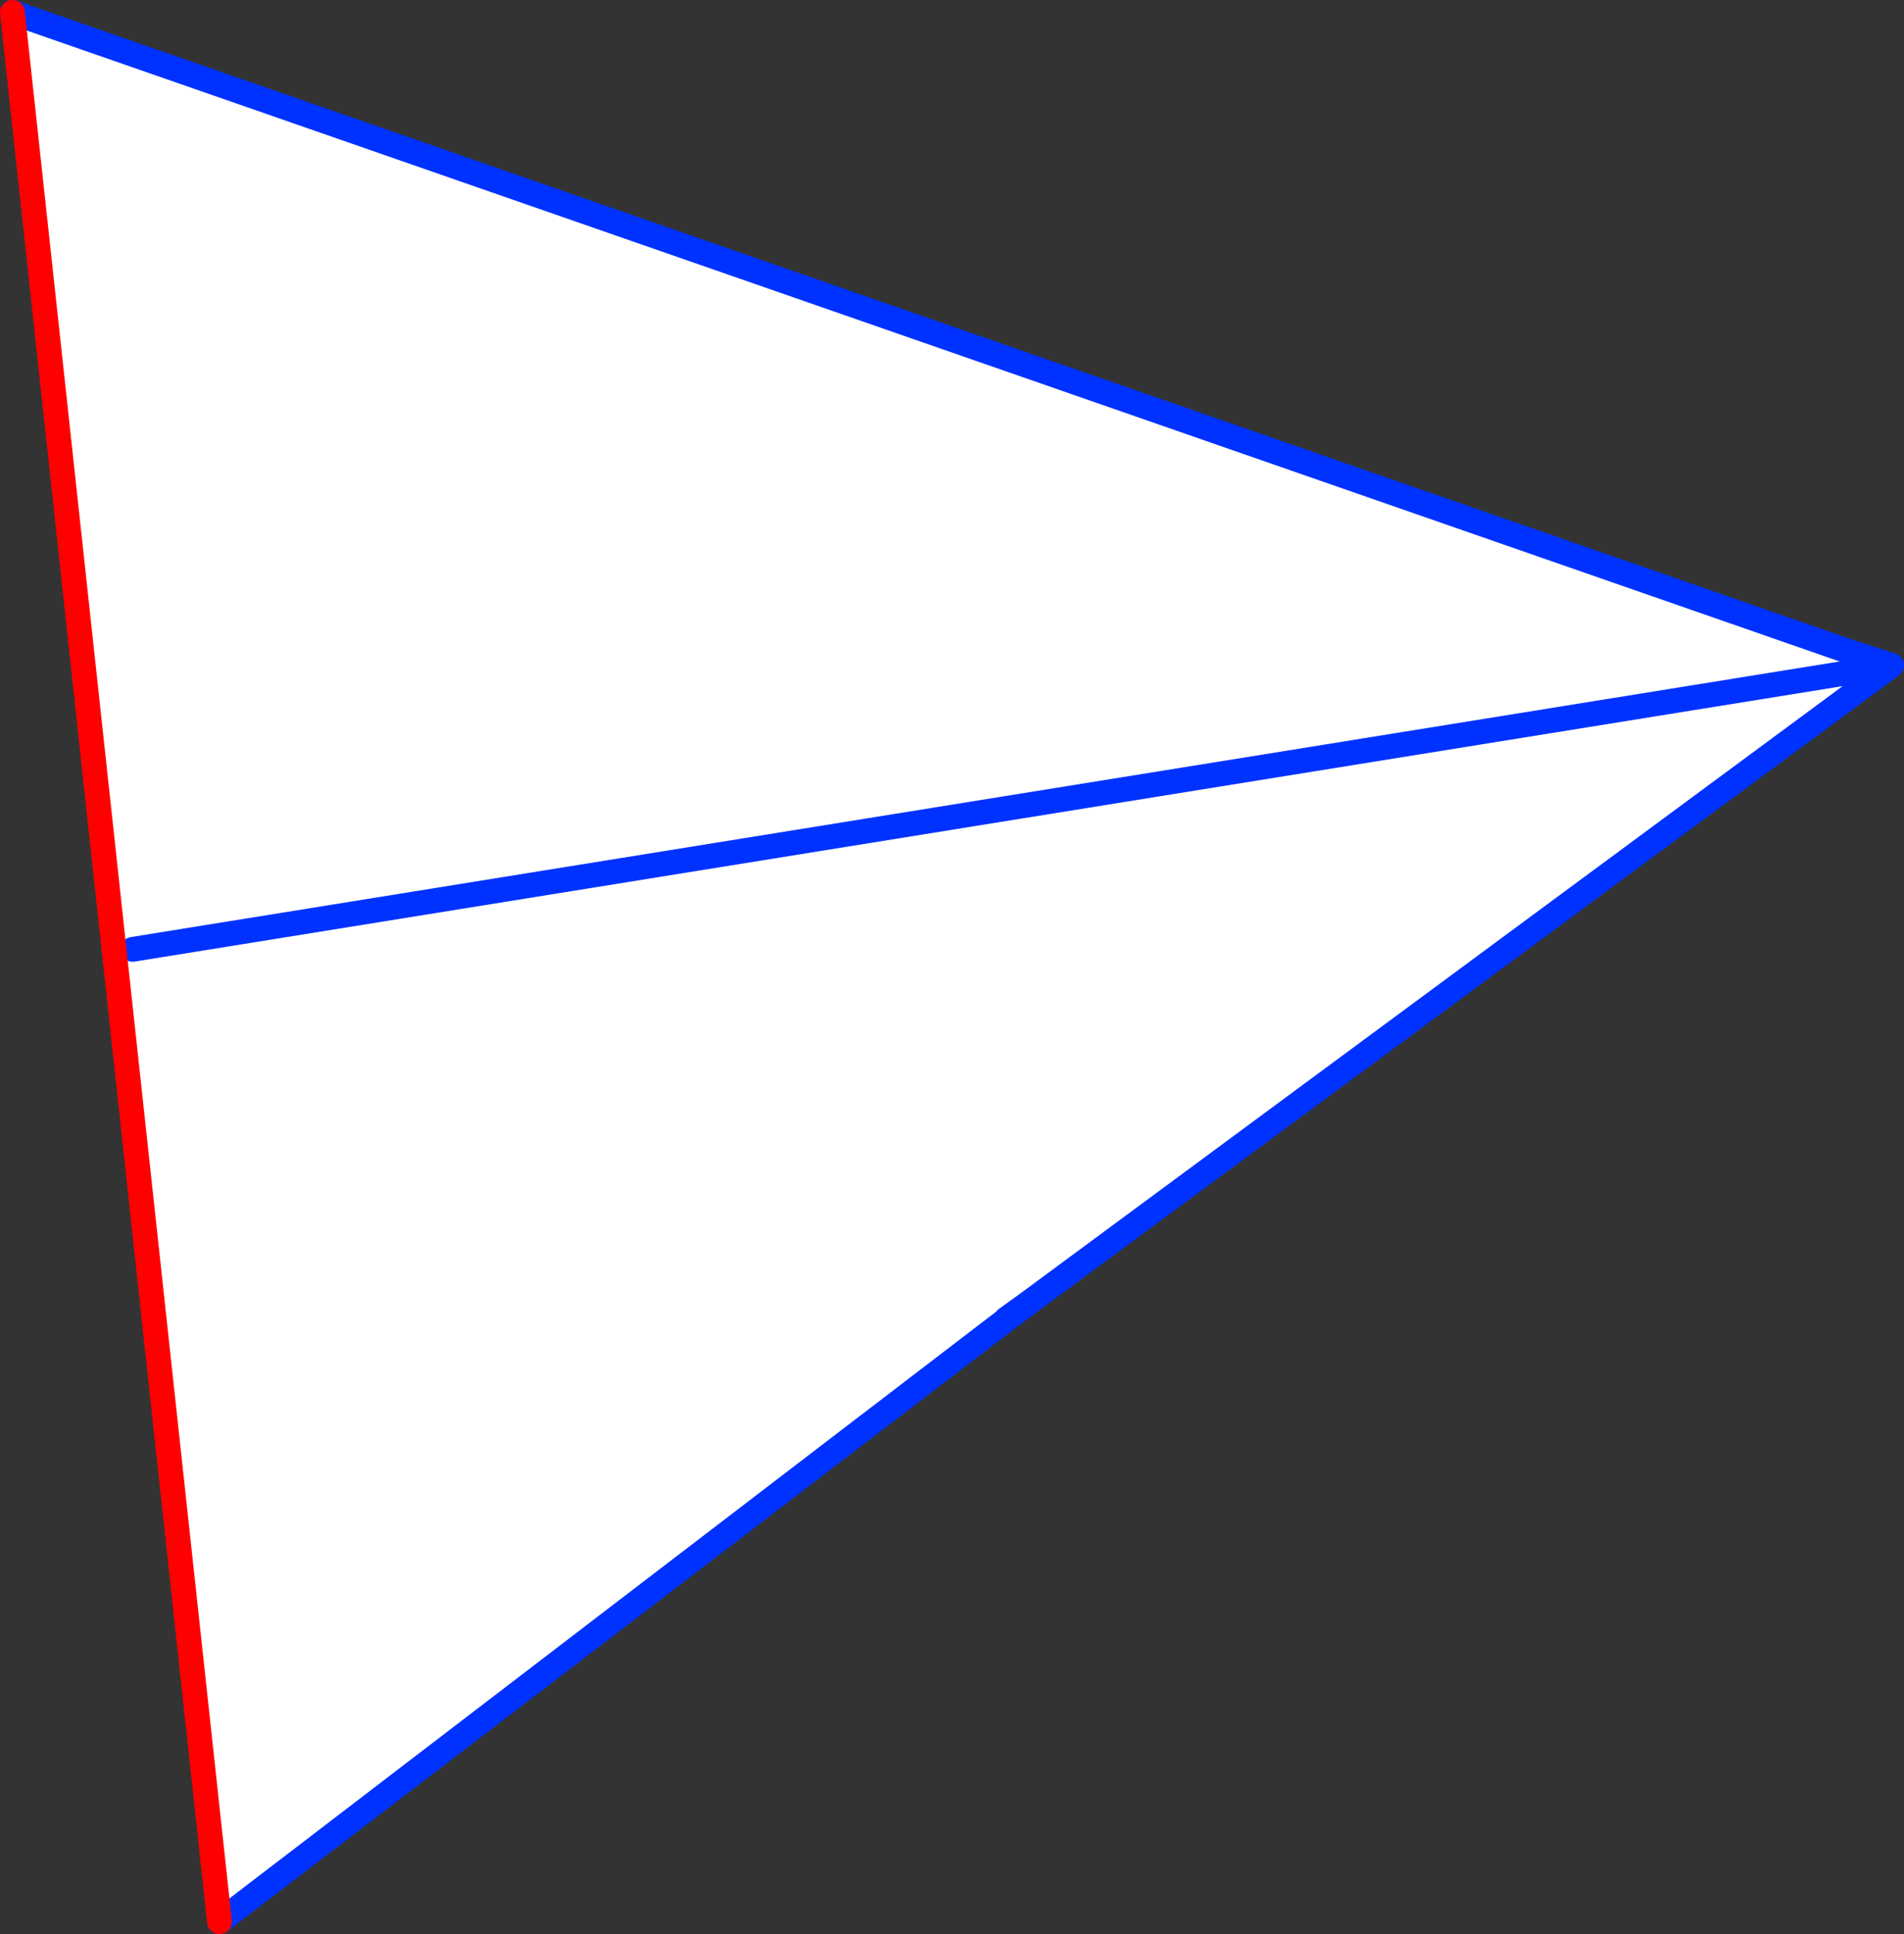
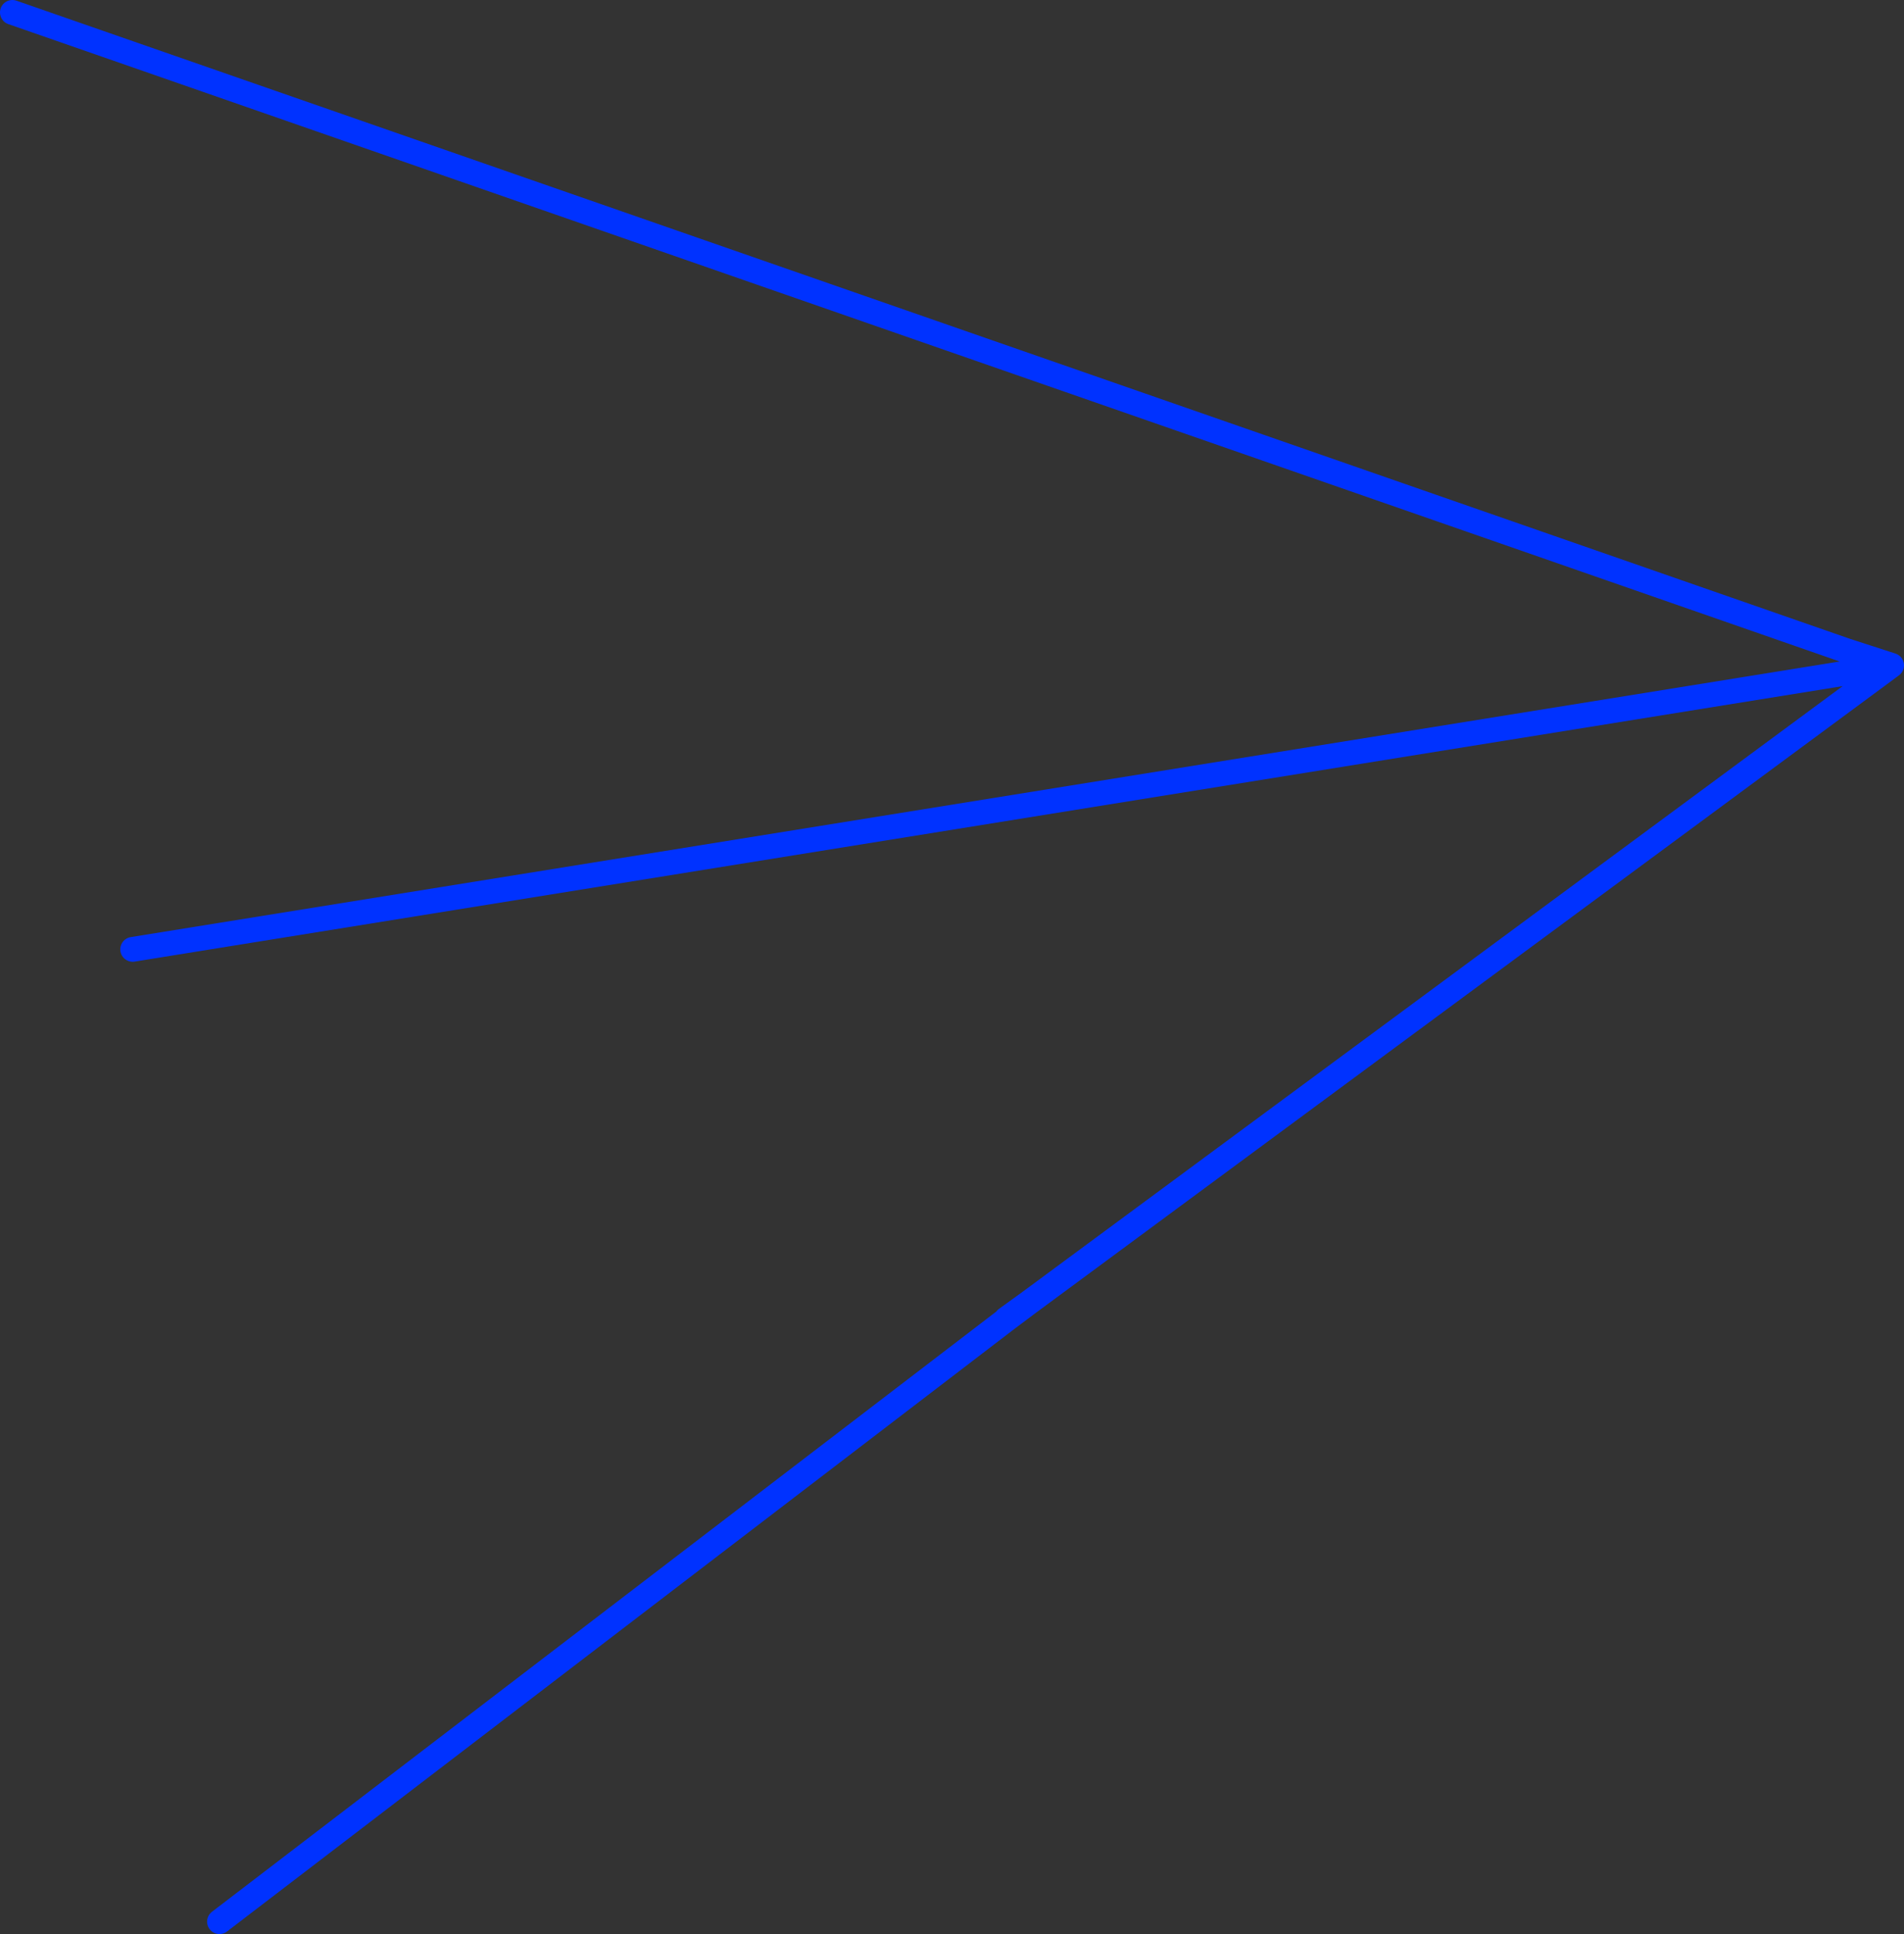
<svg xmlns="http://www.w3.org/2000/svg" height="155.95px" width="153.55px">
  <rect width="100%" height="100%" fill="#333333" stroke="none" />
  <g transform="matrix(1.0, 0.0, 0.0, 1.0, -283.2, -214.7)">
-     <path d="M434.4 269.35 L366.15 319.75 364.35 321.05 364.35 321.1 300.9 369.65 284.2 215.7 432.05 267.15 435.6 268.4 434.4 269.35 M293.9 291.25 L435.6 268.4 293.9 291.25" fill="#ffffff" fill-rule="evenodd" stroke="none" />
    <path d="M432.05 267.15 L435.75 268.35 434.4 269.35 366.15 319.75 364.35 321.1 300.9 369.65 M284.2 215.7 L432.05 267.15 M366.15 319.75 L364.35 321.05 M435.6 268.4 L293.9 291.25" fill="none" stroke="#0032ff" stroke-linecap="round" stroke-linejoin="round" stroke-width="2.0" />
-     <path d="M300.9 369.65 L284.2 215.7" fill="none" stroke="#ff0000" stroke-linecap="round" stroke-linejoin="round" stroke-width="2.0" />
  </g>
</svg>